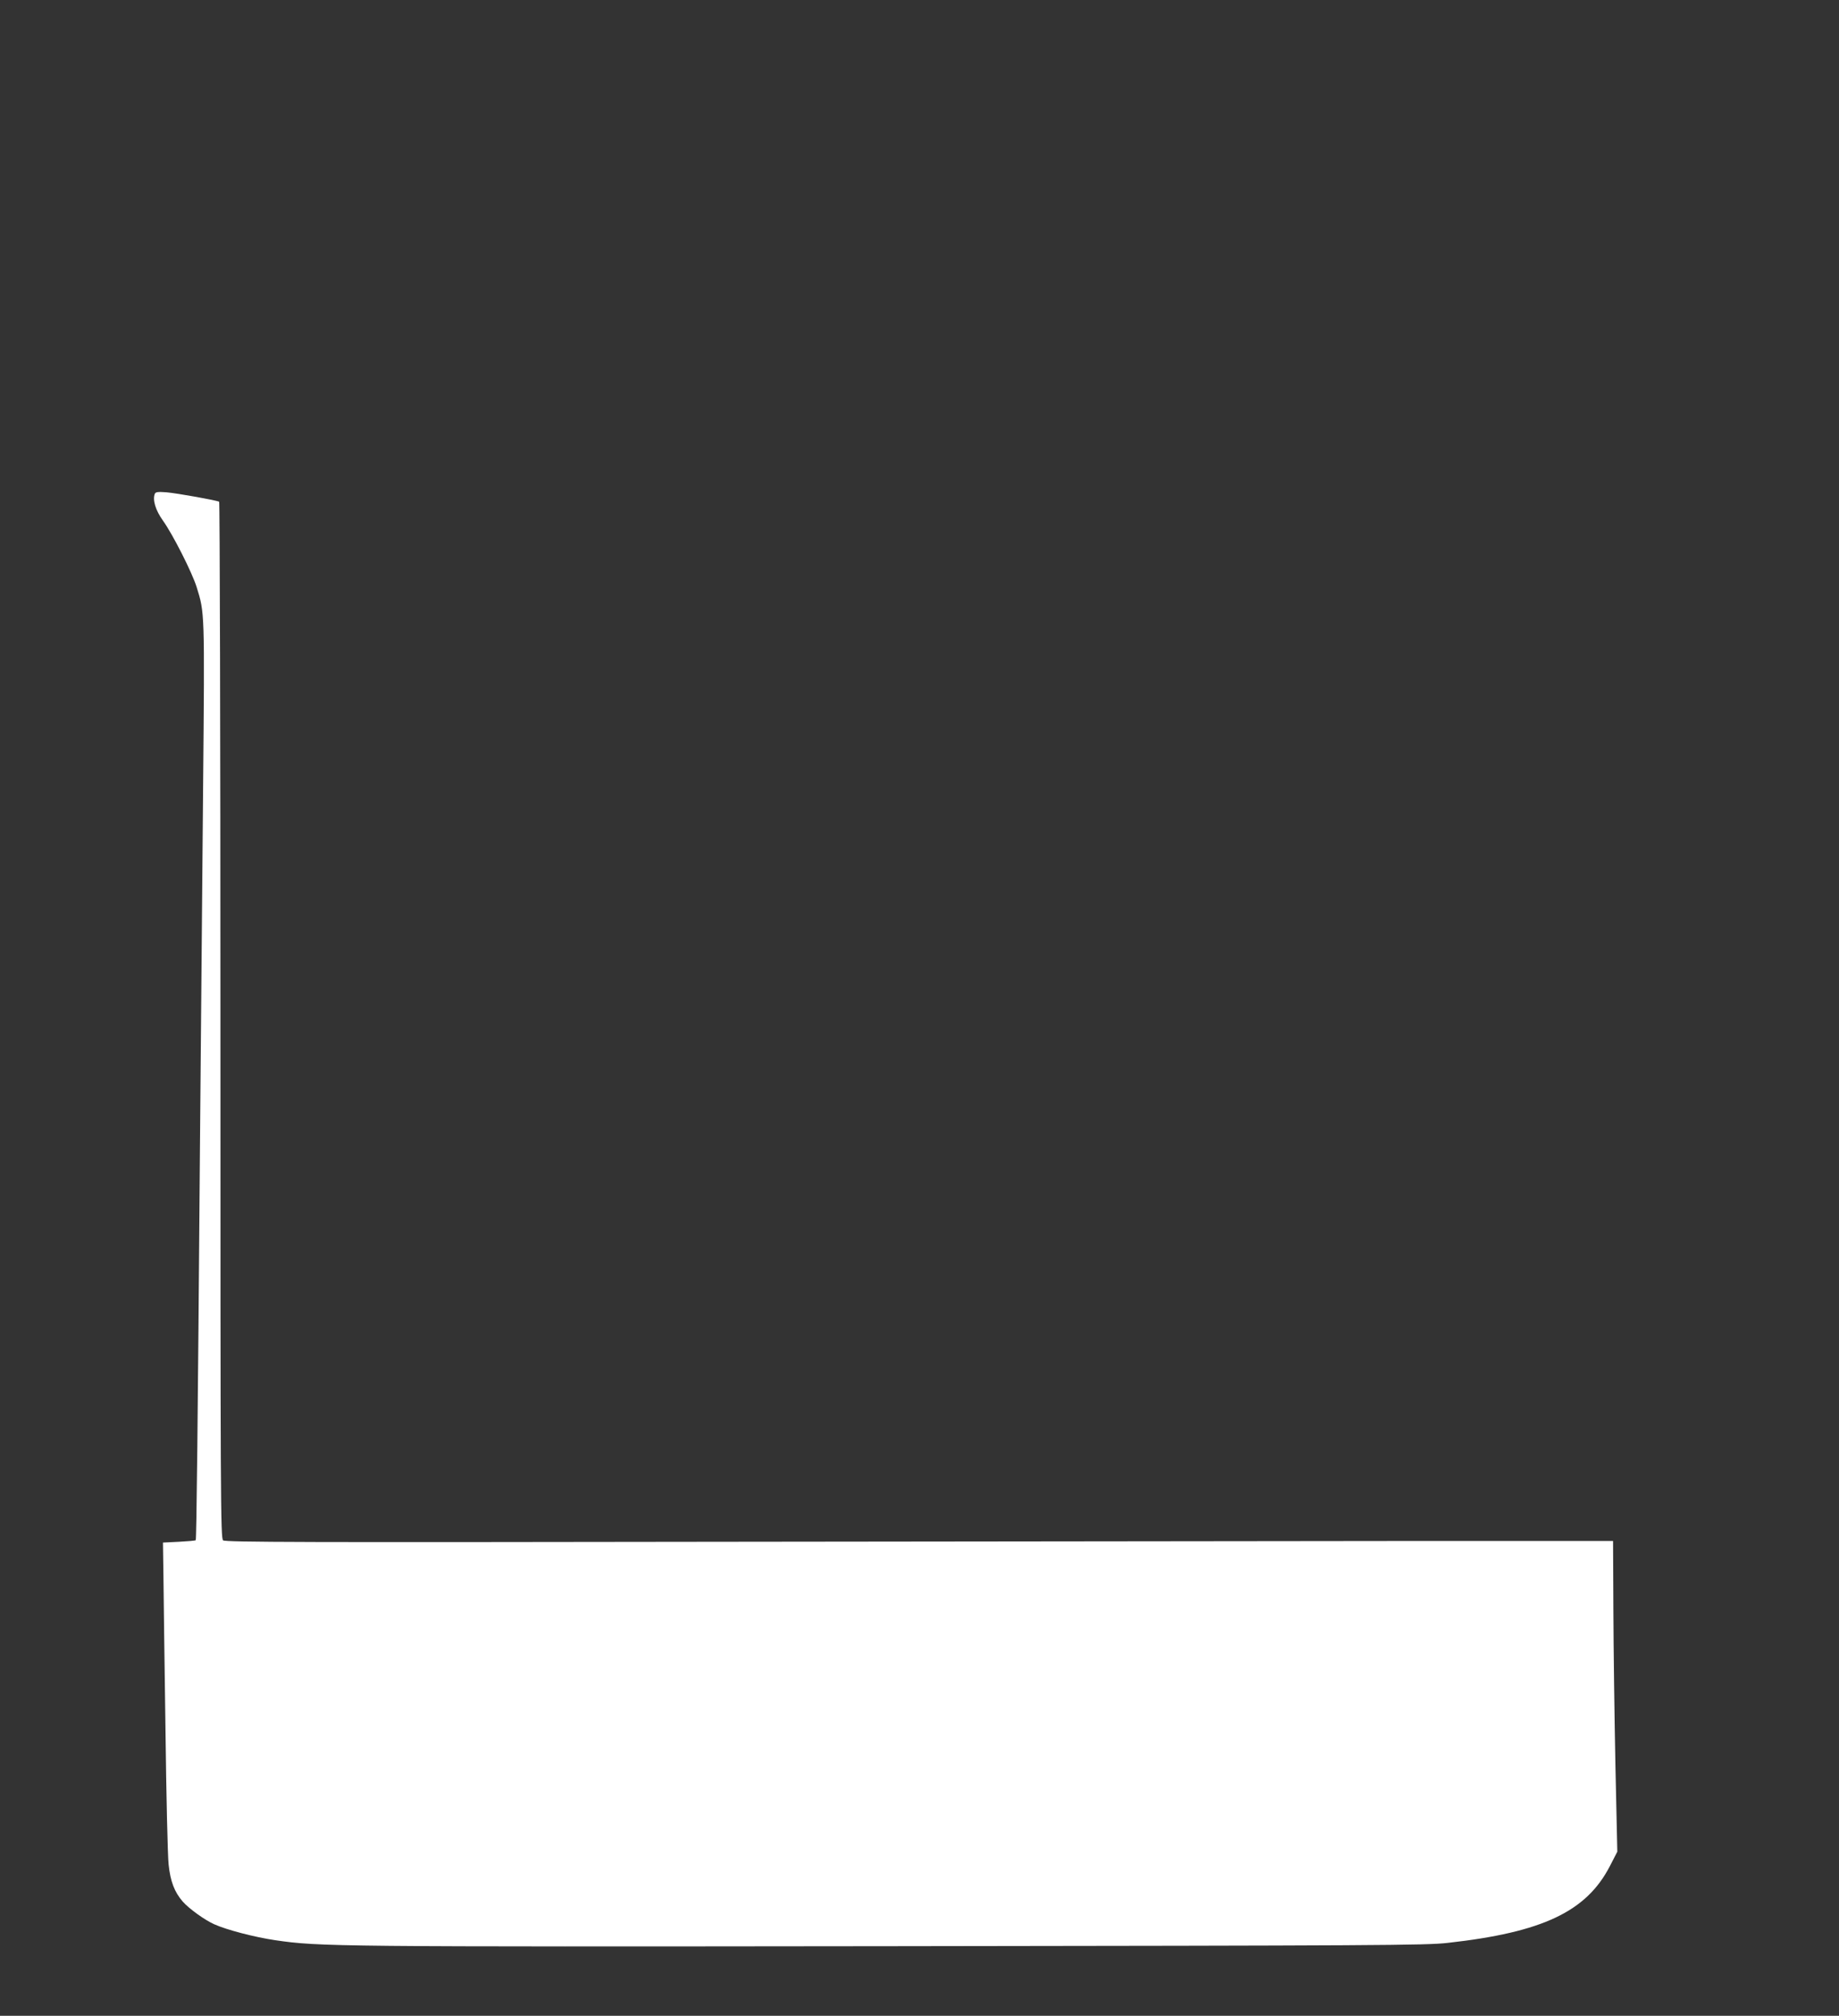
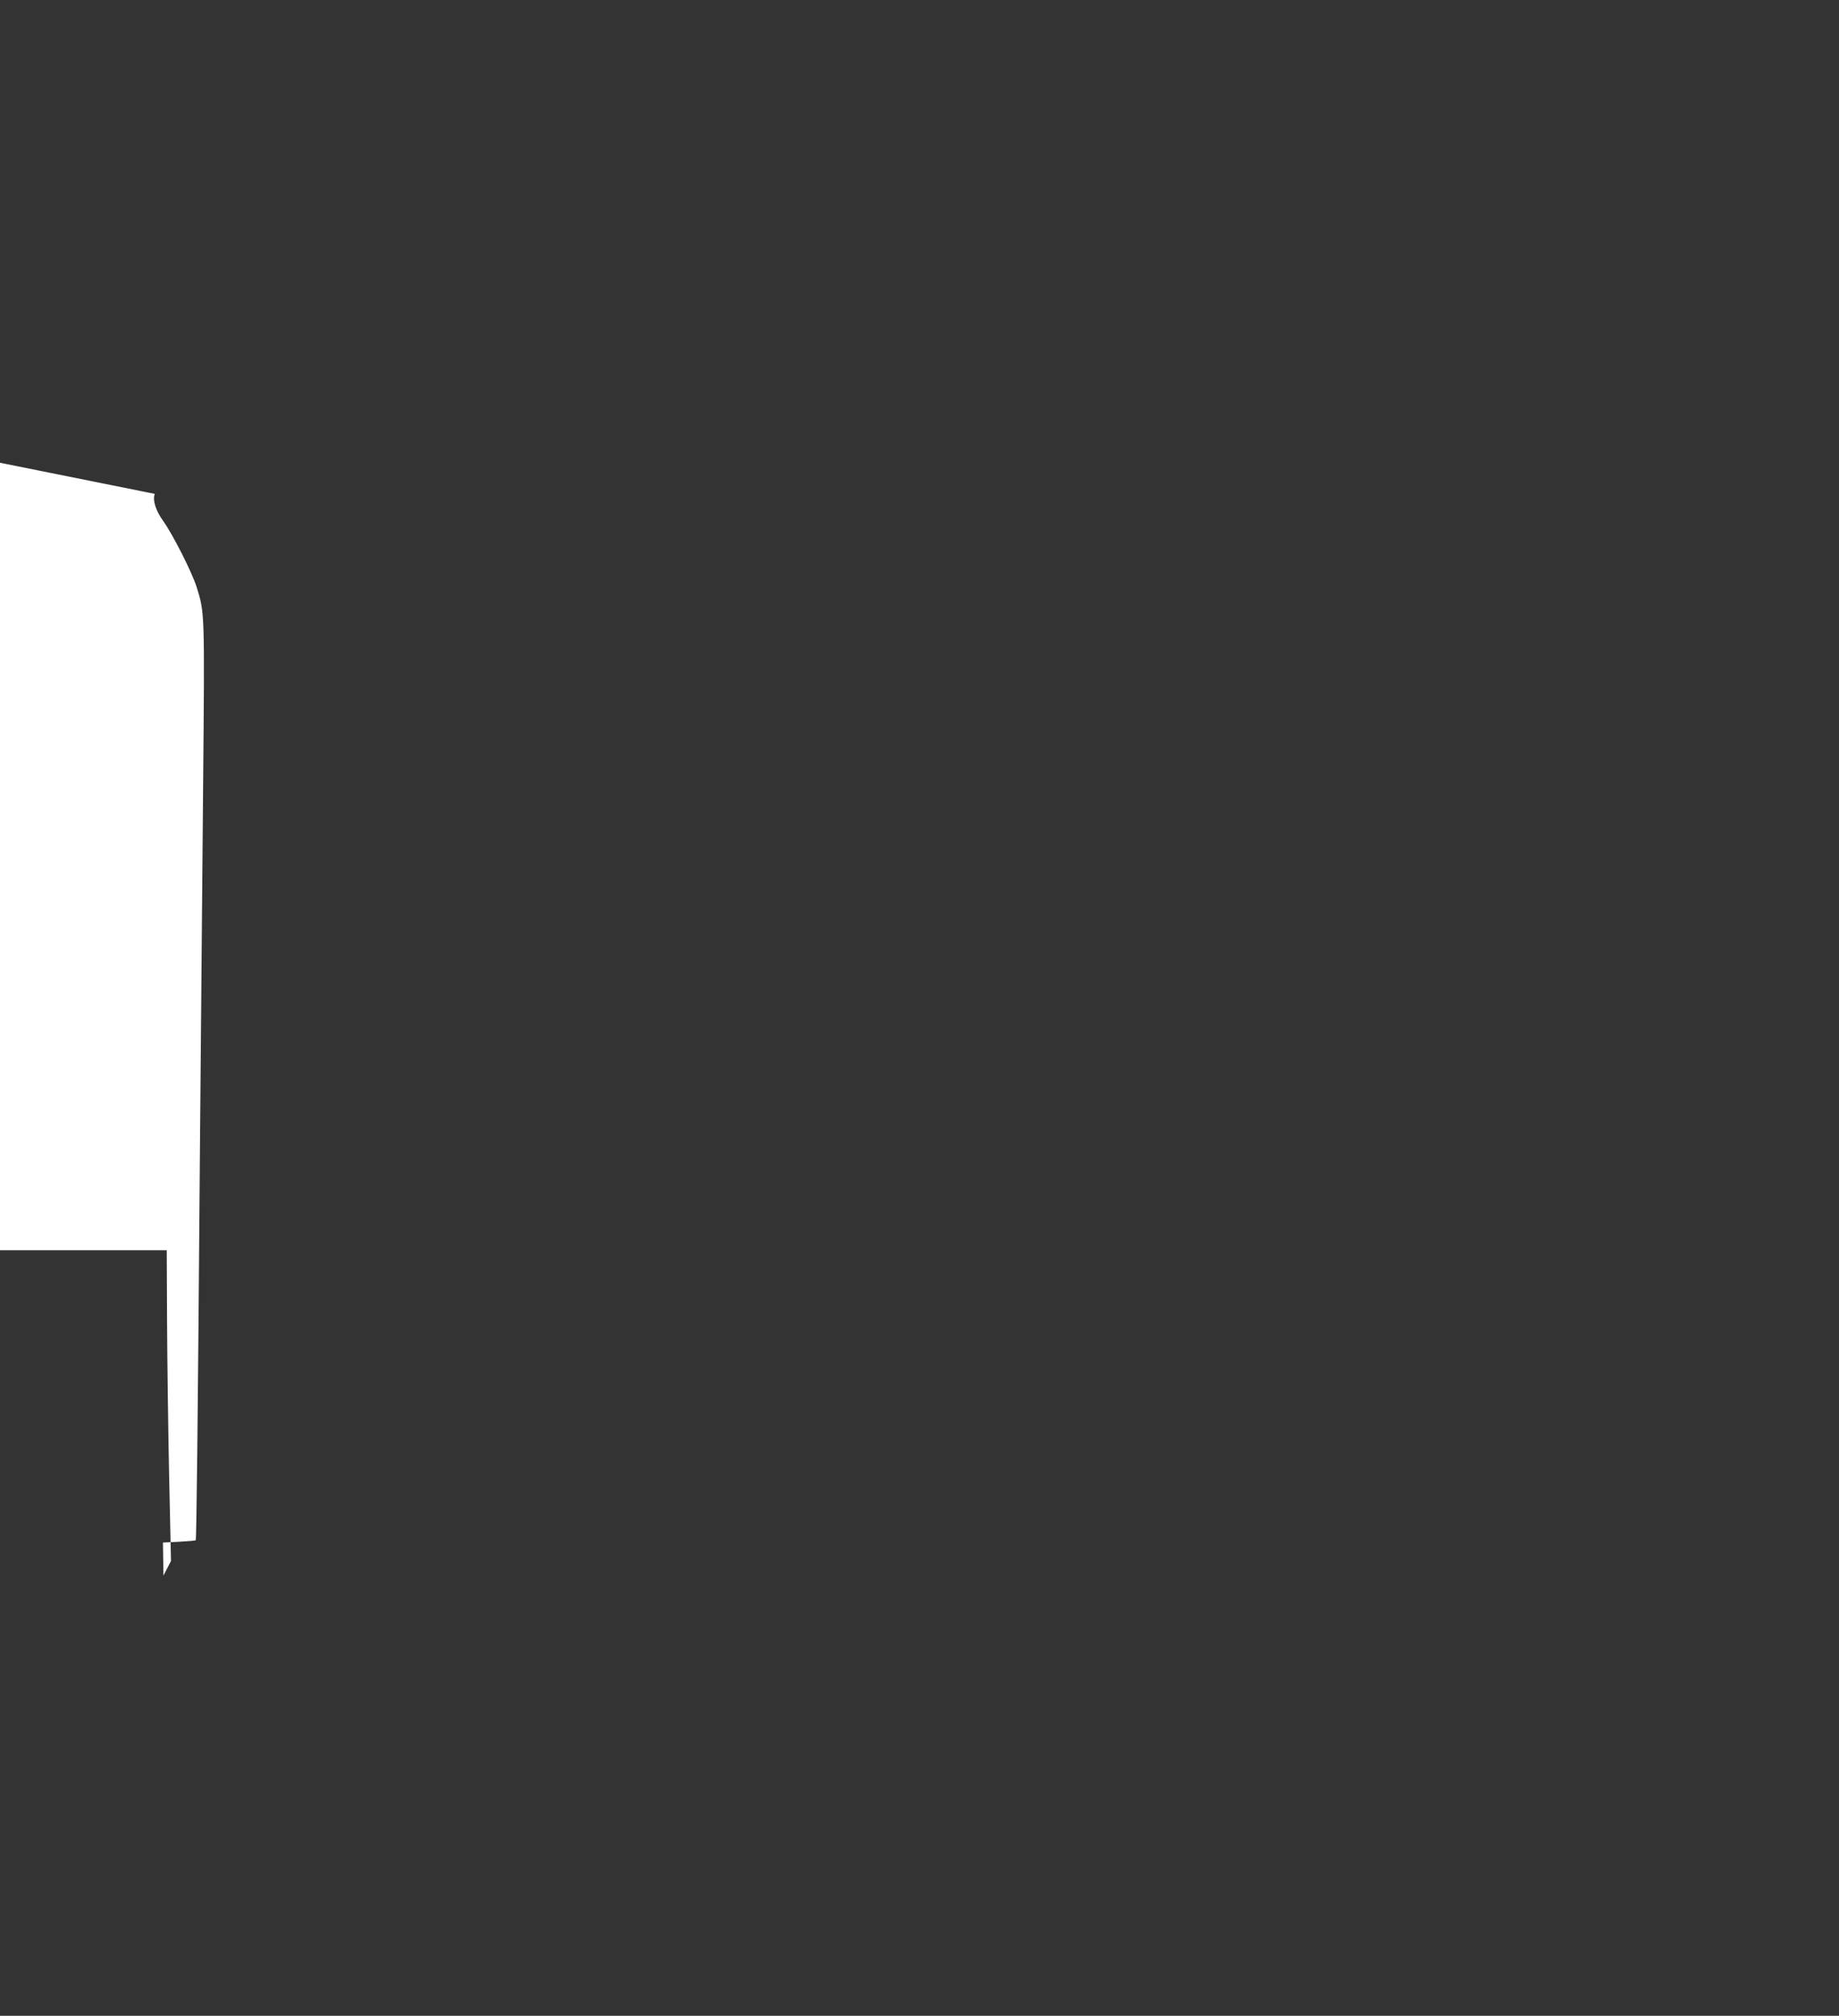
<svg xmlns="http://www.w3.org/2000/svg" version="1.0" width="1168pt" height="1280pt" viewBox="0 0 1168 1280" preserveAspectRatio="xMidYMid meet">
  <rect x="0" y="0" width="1168" height="1280" fill="#333333" stroke="none" />
  <g transform="translate(0,1280) scale(0.1,-0.1)" fill="#ffffff" stroke="none">
-     <path d="M983 9664 c-15 -39 5 -104 52 -170 63 -88 185 -329 214 -422 51 -164 51 -149 41 -1267 -5 -572 -14 -1600 -20 -2285 -14 -1807 -22 -2494 -27 -2500 -2 -3 -50 -7 -106 -10 l-102 -5 3 -210 c1 -115 7 -554 13 -975 5 -421 14 -808 20 -860 11 -106 37 -174 89 -234 40 -46 142 -119 201 -145 80 -36 258 -82 387 -101 281 -41 364 -42 3902 -38 3100 4 3408 5 3545 21 603 67 880 199 1029 486 l48 93 -12 547 c-6 300 -12 744 -13 986 l-2 440 -1245 0 c-685 -1 -2667 -3 -4406 -5 -2669 -4 -3163 -3 -3177 9 -16 12 -17 255 -17 3302 0 1808 -4 3290 -8 3293 -15 9 -267 54 -335 60 -55 4 -69 2 -74 -10z" />
+     <path d="M983 9664 c-15 -39 5 -104 52 -170 63 -88 185 -329 214 -422 51 -164 51 -149 41 -1267 -5 -572 -14 -1600 -20 -2285 -14 -1807 -22 -2494 -27 -2500 -2 -3 -50 -7 -106 -10 l-102 -5 3 -210 l48 93 -12 547 c-6 300 -12 744 -13 986 l-2 440 -1245 0 c-685 -1 -2667 -3 -4406 -5 -2669 -4 -3163 -3 -3177 9 -16 12 -17 255 -17 3302 0 1808 -4 3290 -8 3293 -15 9 -267 54 -335 60 -55 4 -69 2 -74 -10z" />
  </g>
</svg>